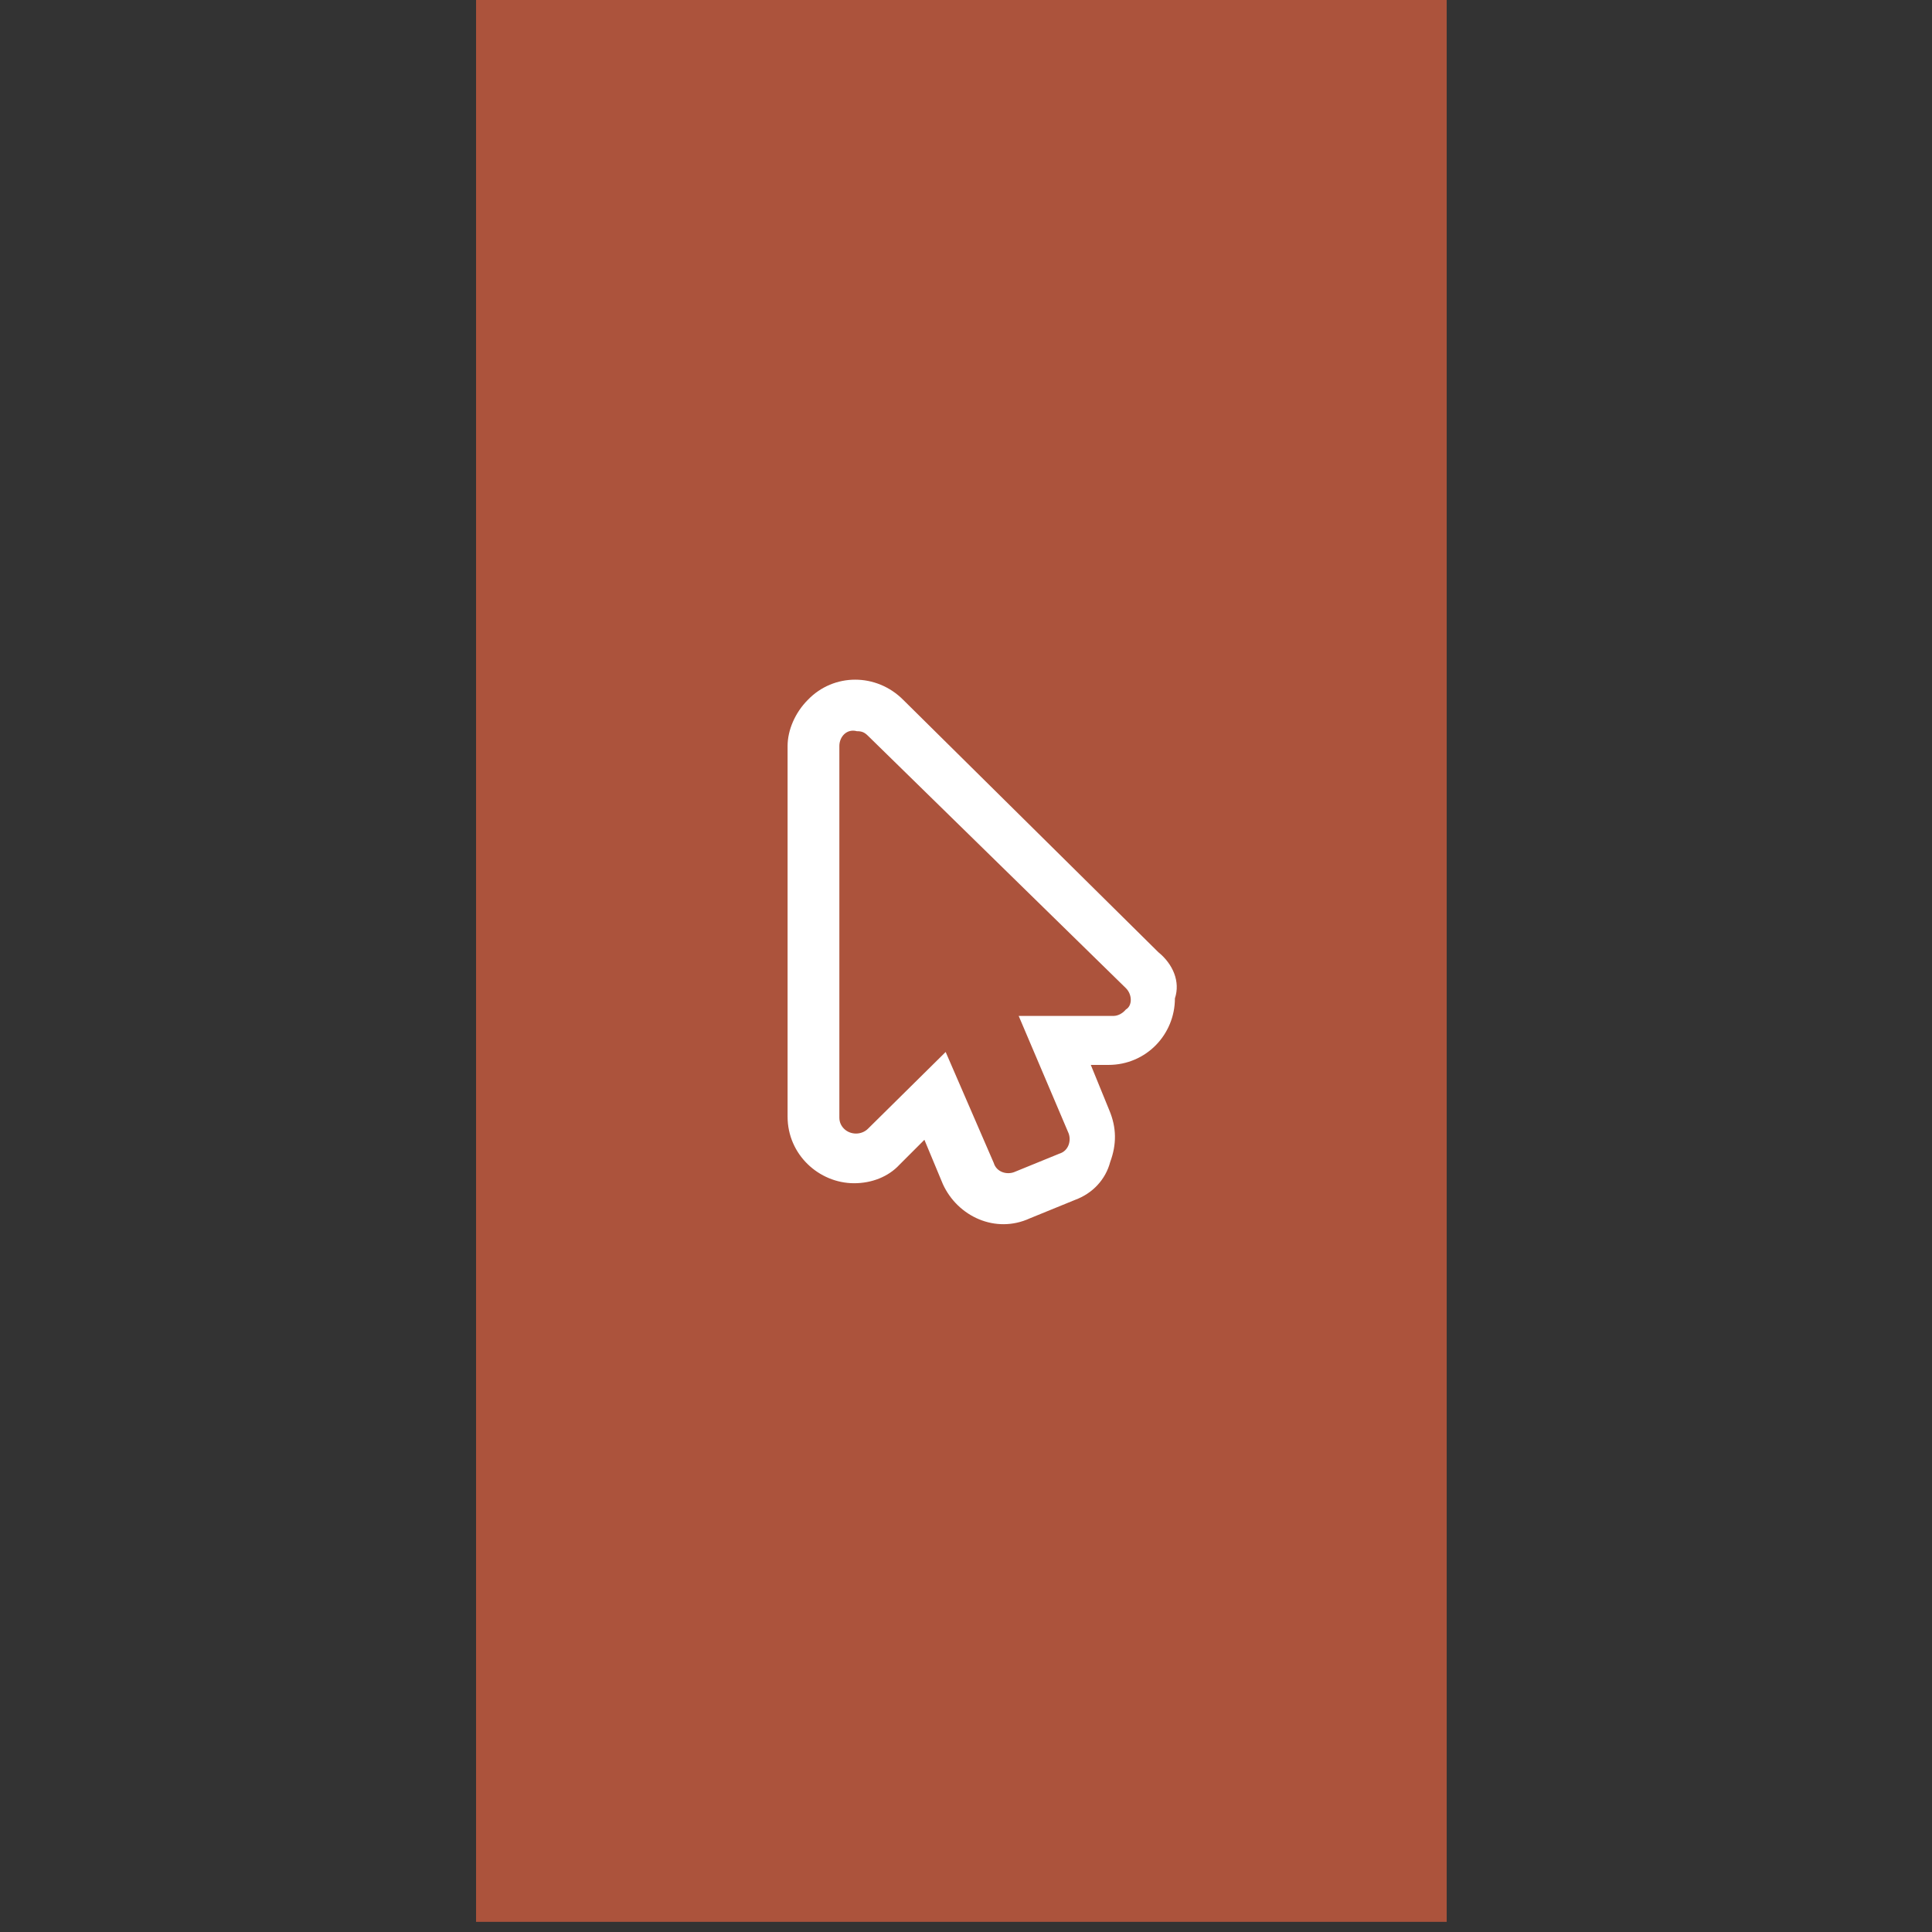
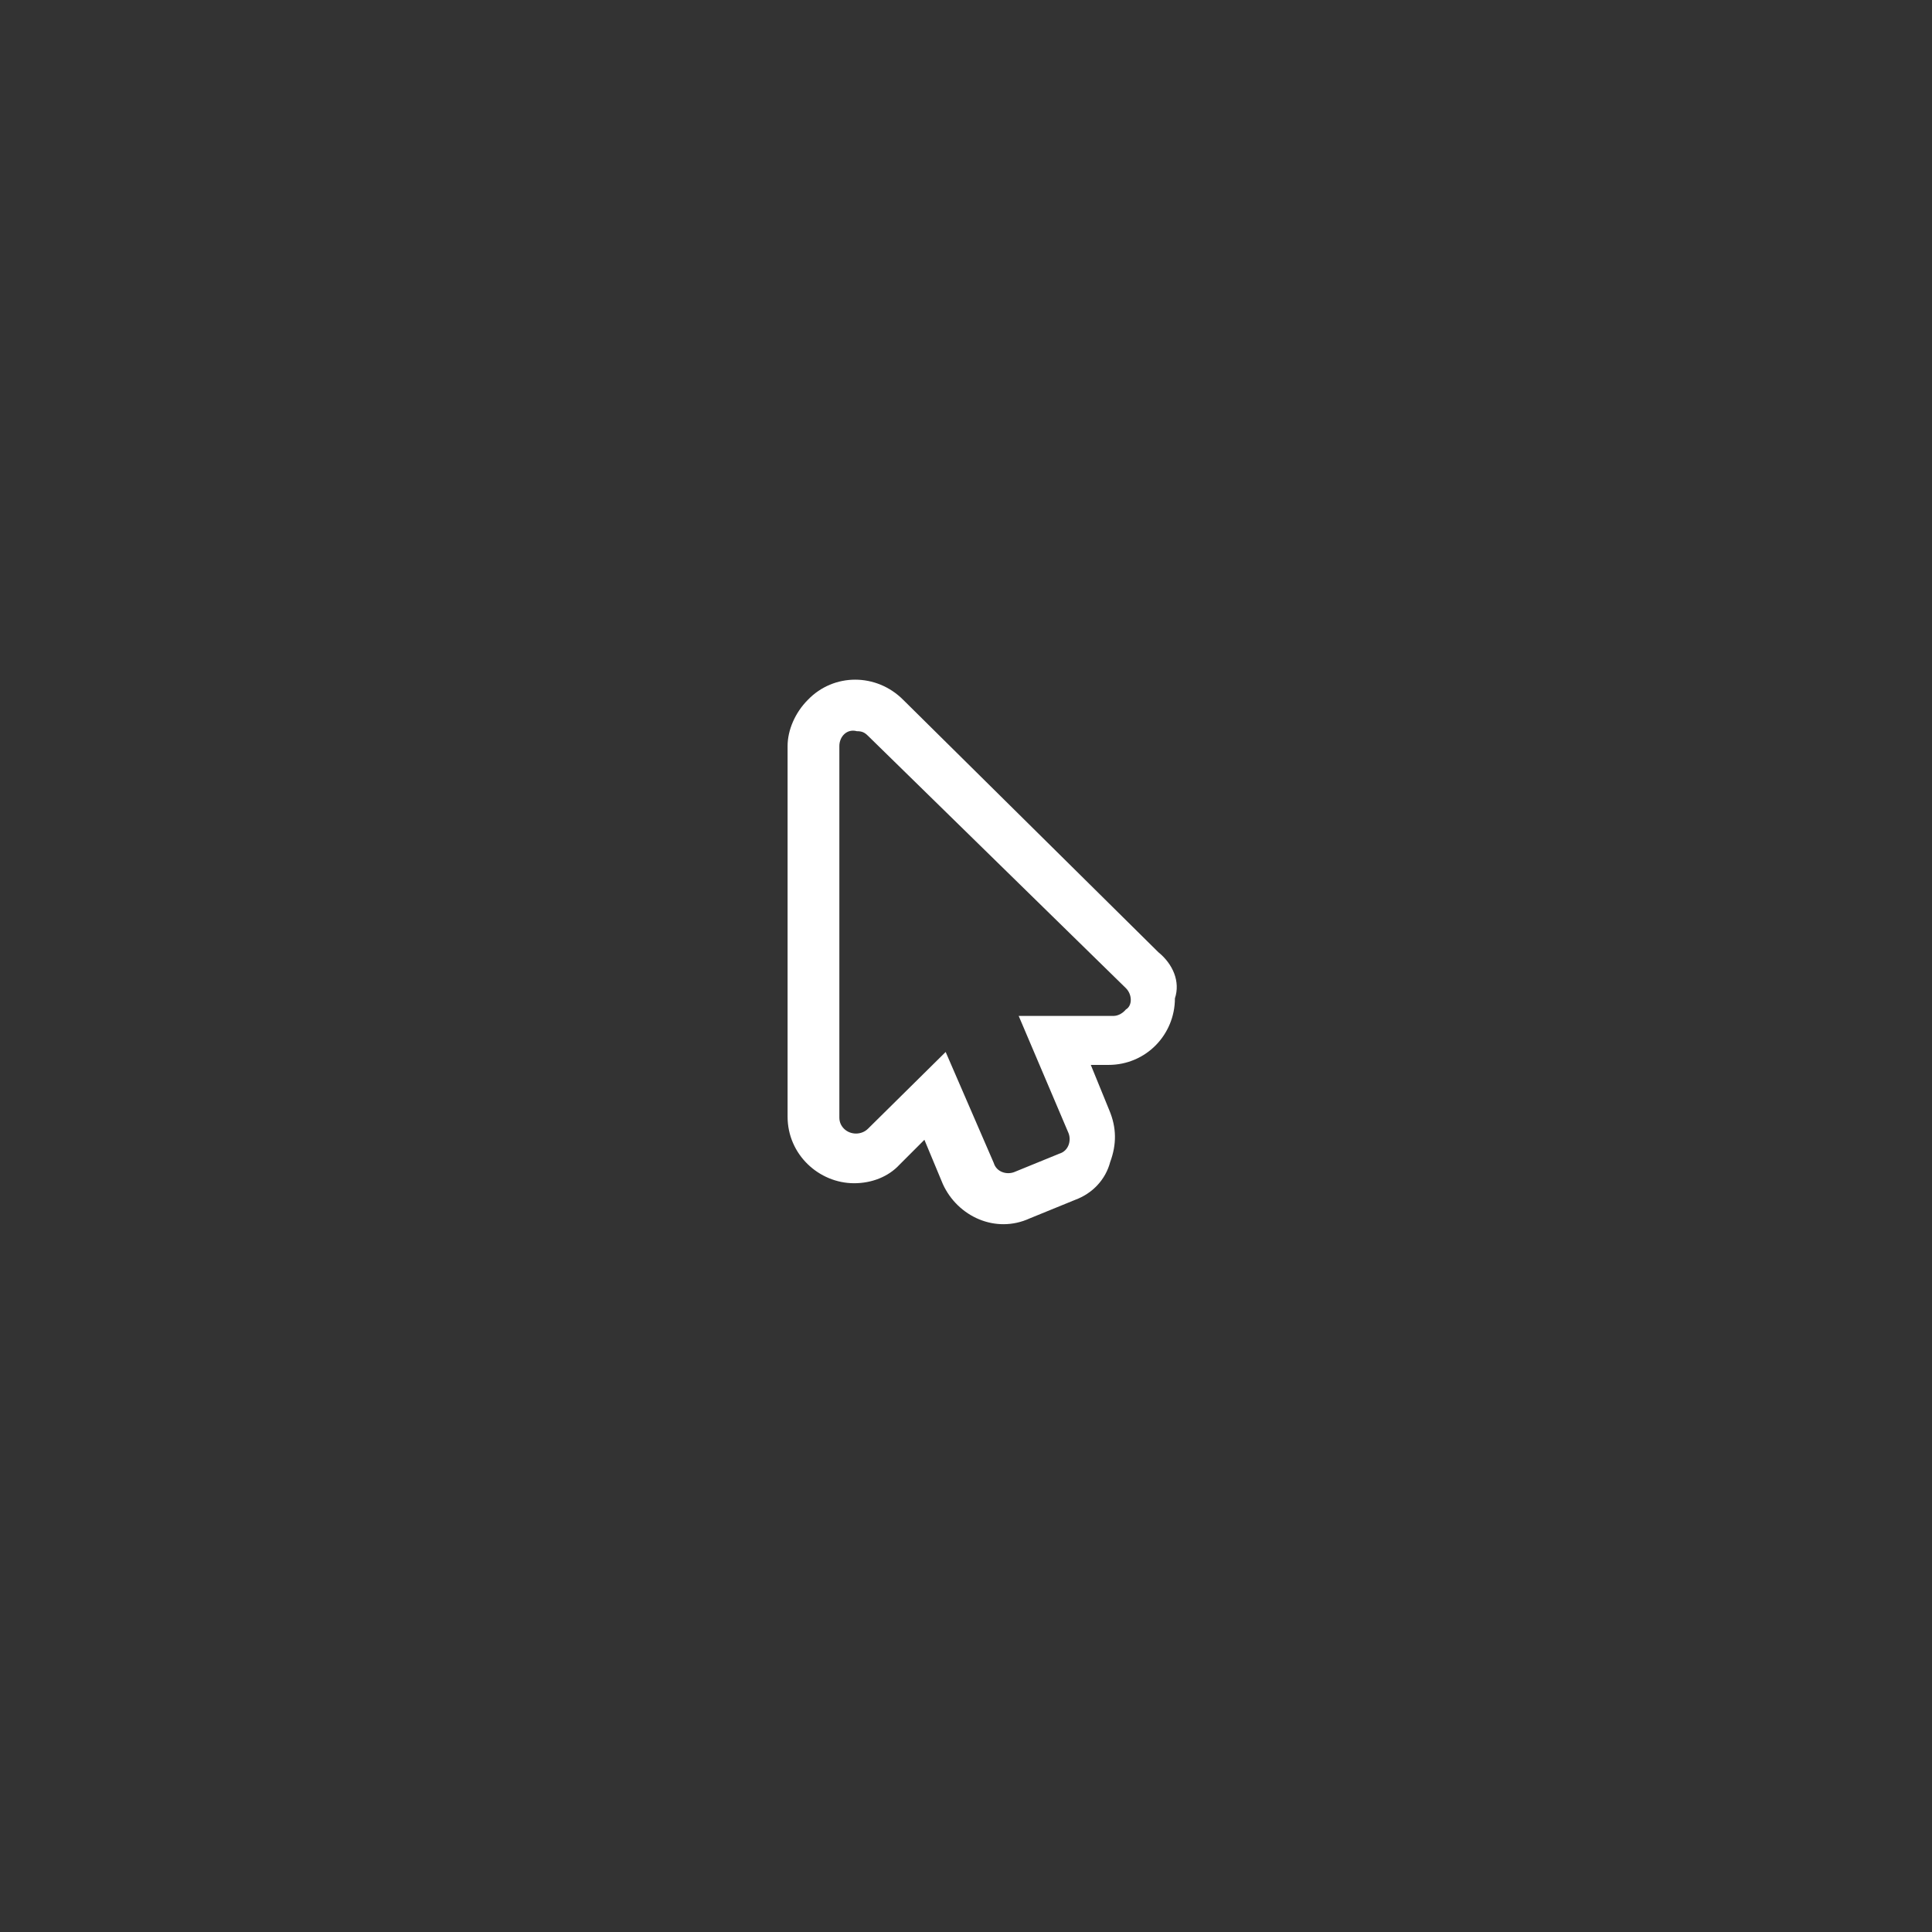
<svg xmlns="http://www.w3.org/2000/svg" id="SvgjsSvg1001" width="288" height="288" version="1.1">
  <rect width="100%" height="100%" fill="#333333" stroke="none" />
  <defs id="SvgjsDefs1002" />
  <g id="SvgjsG1008" transform="matrix(1,0,0,1,0,0)">
    <svg enable-background="new 0 0 106 209" viewBox="0 0 106 209" width="288" height="288">
-       <rect width="105" height="208" y="-.1" fill="#ac533c" class="colora22115 svgShape" />
      <path fill="#ffffff" d="M169.8,103l-27.6-27.3c-2.9-2.9-7.5-2.9-10.3,0c-1.4,1.4-2.2,3.3-2.2,5v40.1  c0,4.1,3.4,7.2,7.2,7.2c1.9,0,3.7-0.7,4.9-2l2.7-2.7l2,4.8l0,0l0,0c1.6,3.5,5.7,5.4,9.4,3.7l4.9-2l0,0l0,0c1.9-0.7,3.3-2.2,3.8-4.1   c0.7-1.9,0.7-3.7-0.1-5.6l-2-4.9h1.9c4.1,0,7.2-3.3,7.2-7.2C172.2,106.2,171.4,104.3,169.8,103L169.8,103z M165,109.9h-10.3   l5.4,12.7c0.3,0.8,0,1.9-1,2.2l0,0l-4.9,2c-0.8,0.3-1.9,0-2.2-1l-5.2-12l-8.4,8.3c-0.7,0.7-1.9,0.7-2.6,0c-0.3-0.3-0.5-0.7-0.5-1.2   V80.7c0-1,0.8-1.9,1.9-1.6c0.5,0,0.8,0.1,1.2,0.5l27.9,27.3c0.7,0.7,0.7,1.9,0,2.3C165.8,109.8,165.2,109.9,165,109.9z" transform="translate(-96)" class="colorfff svgShape" />
    </svg>
  </g>
</svg>